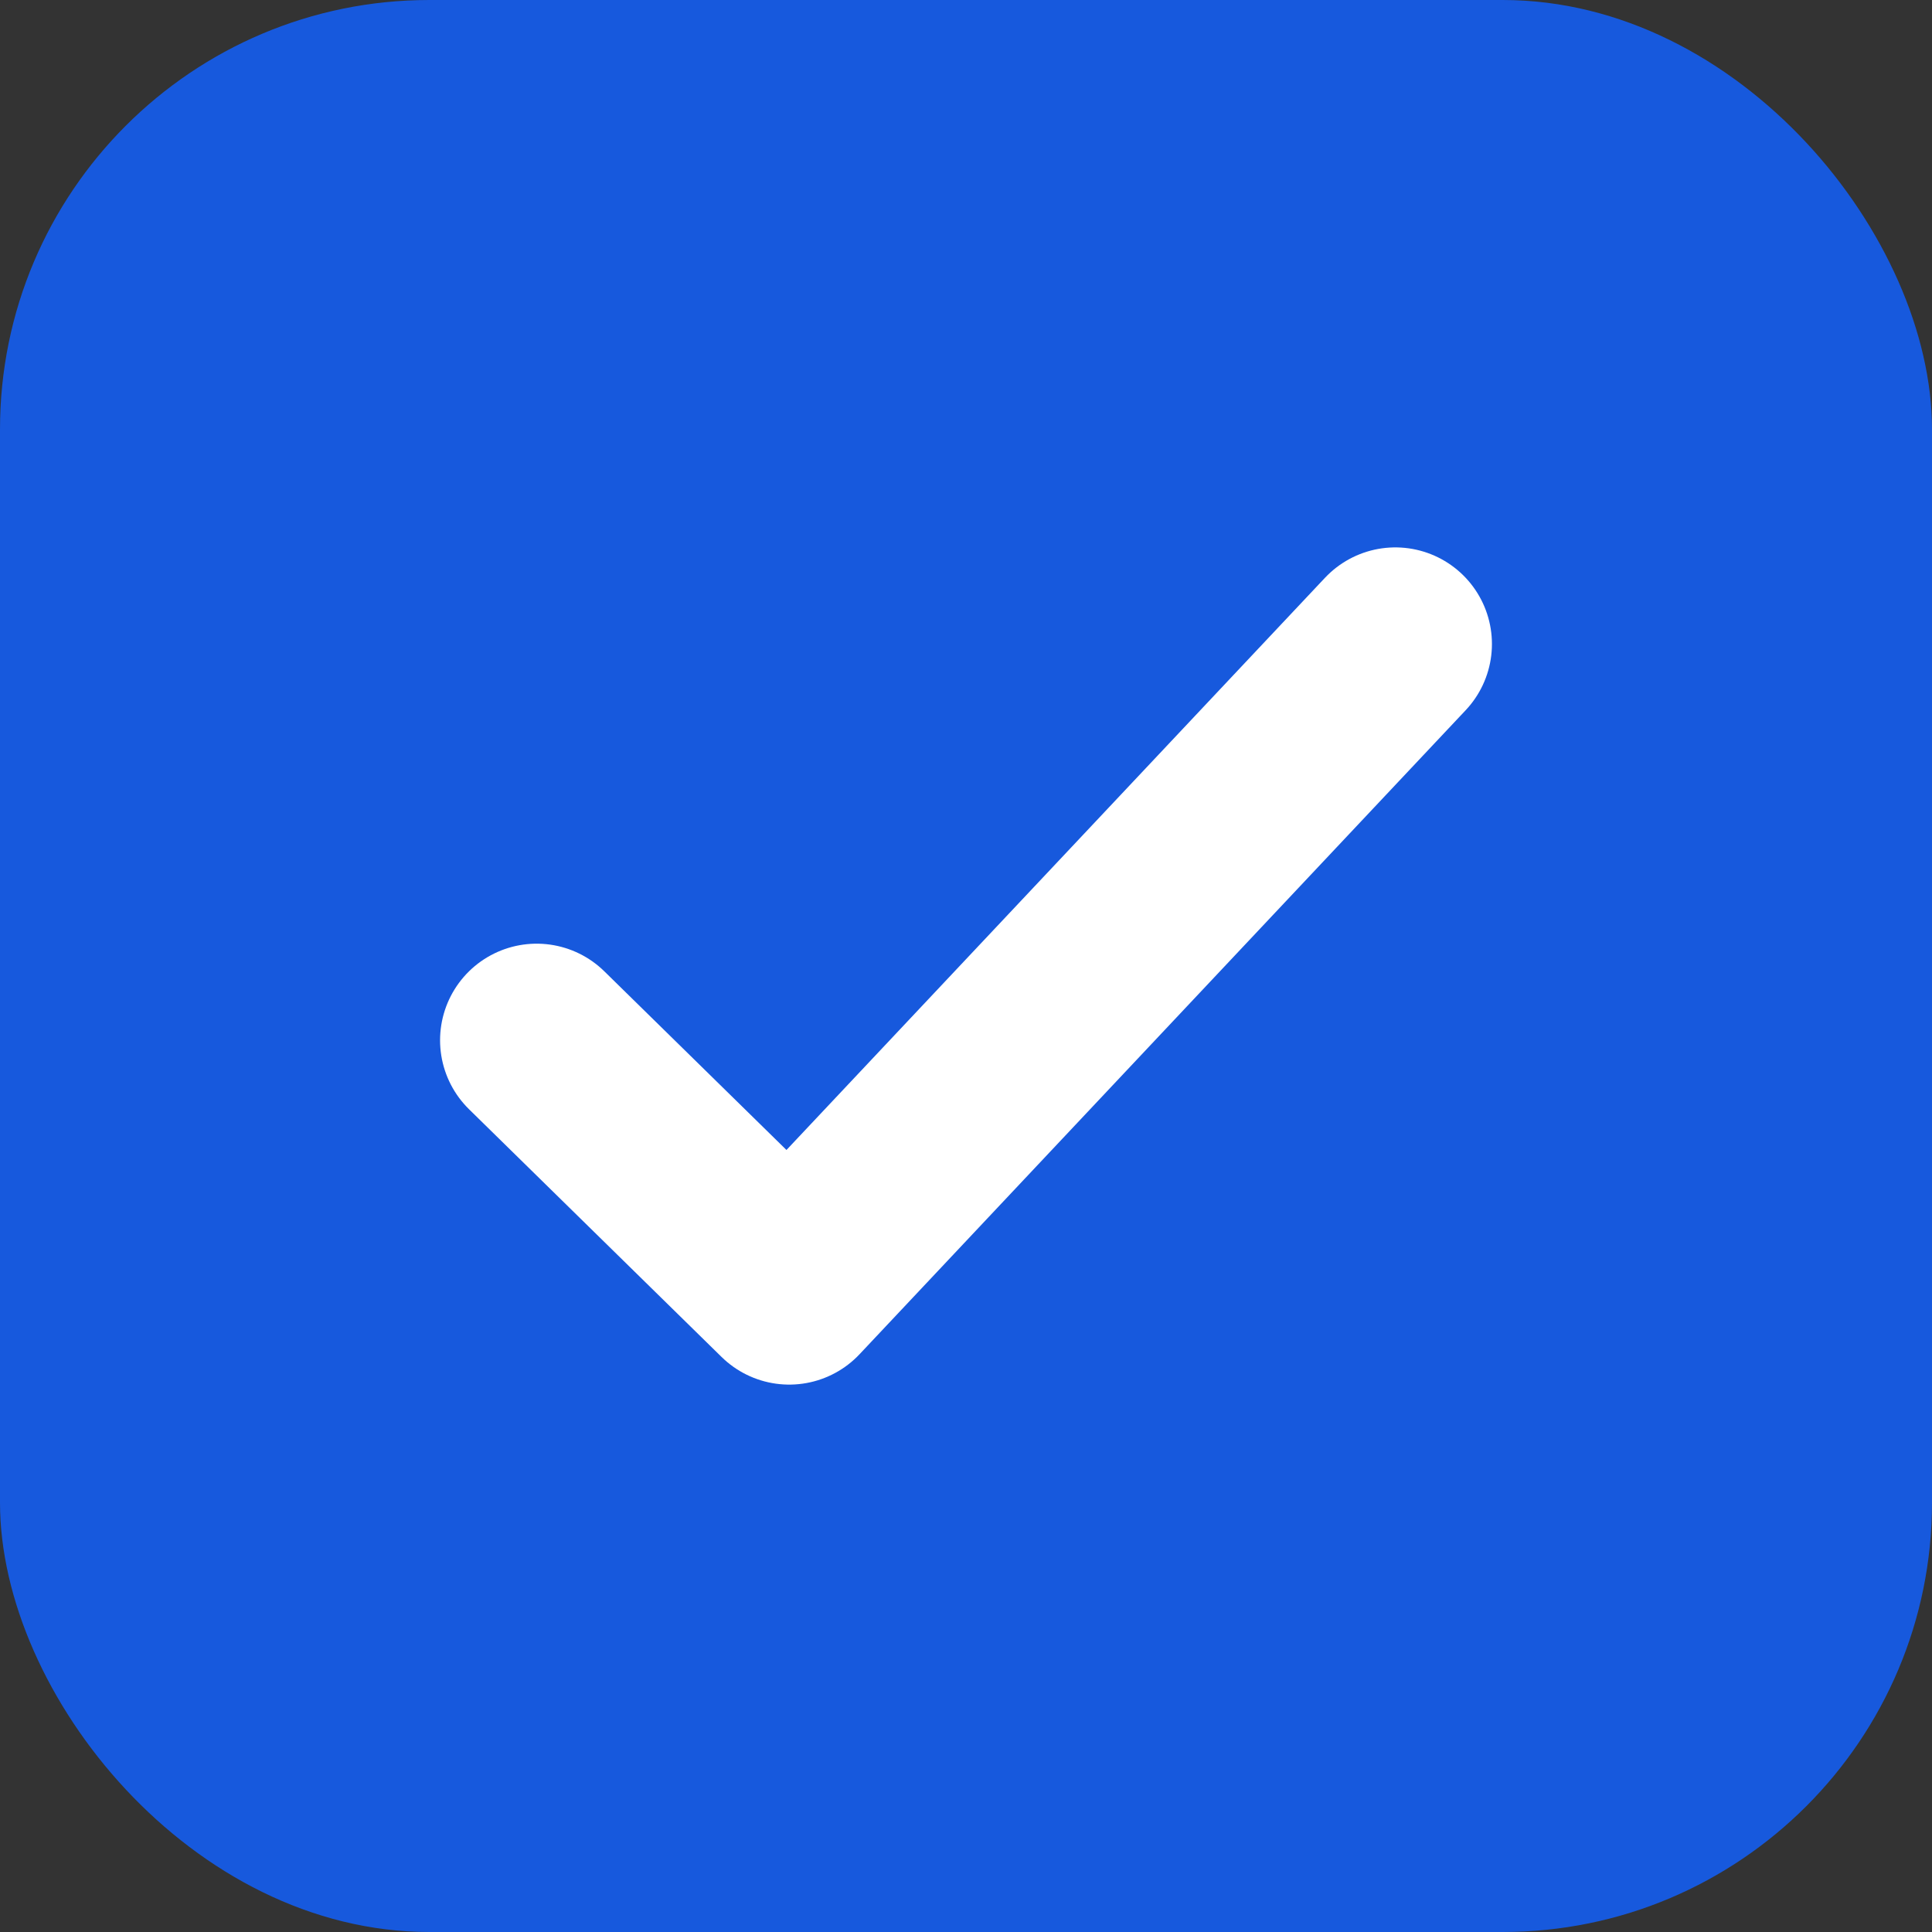
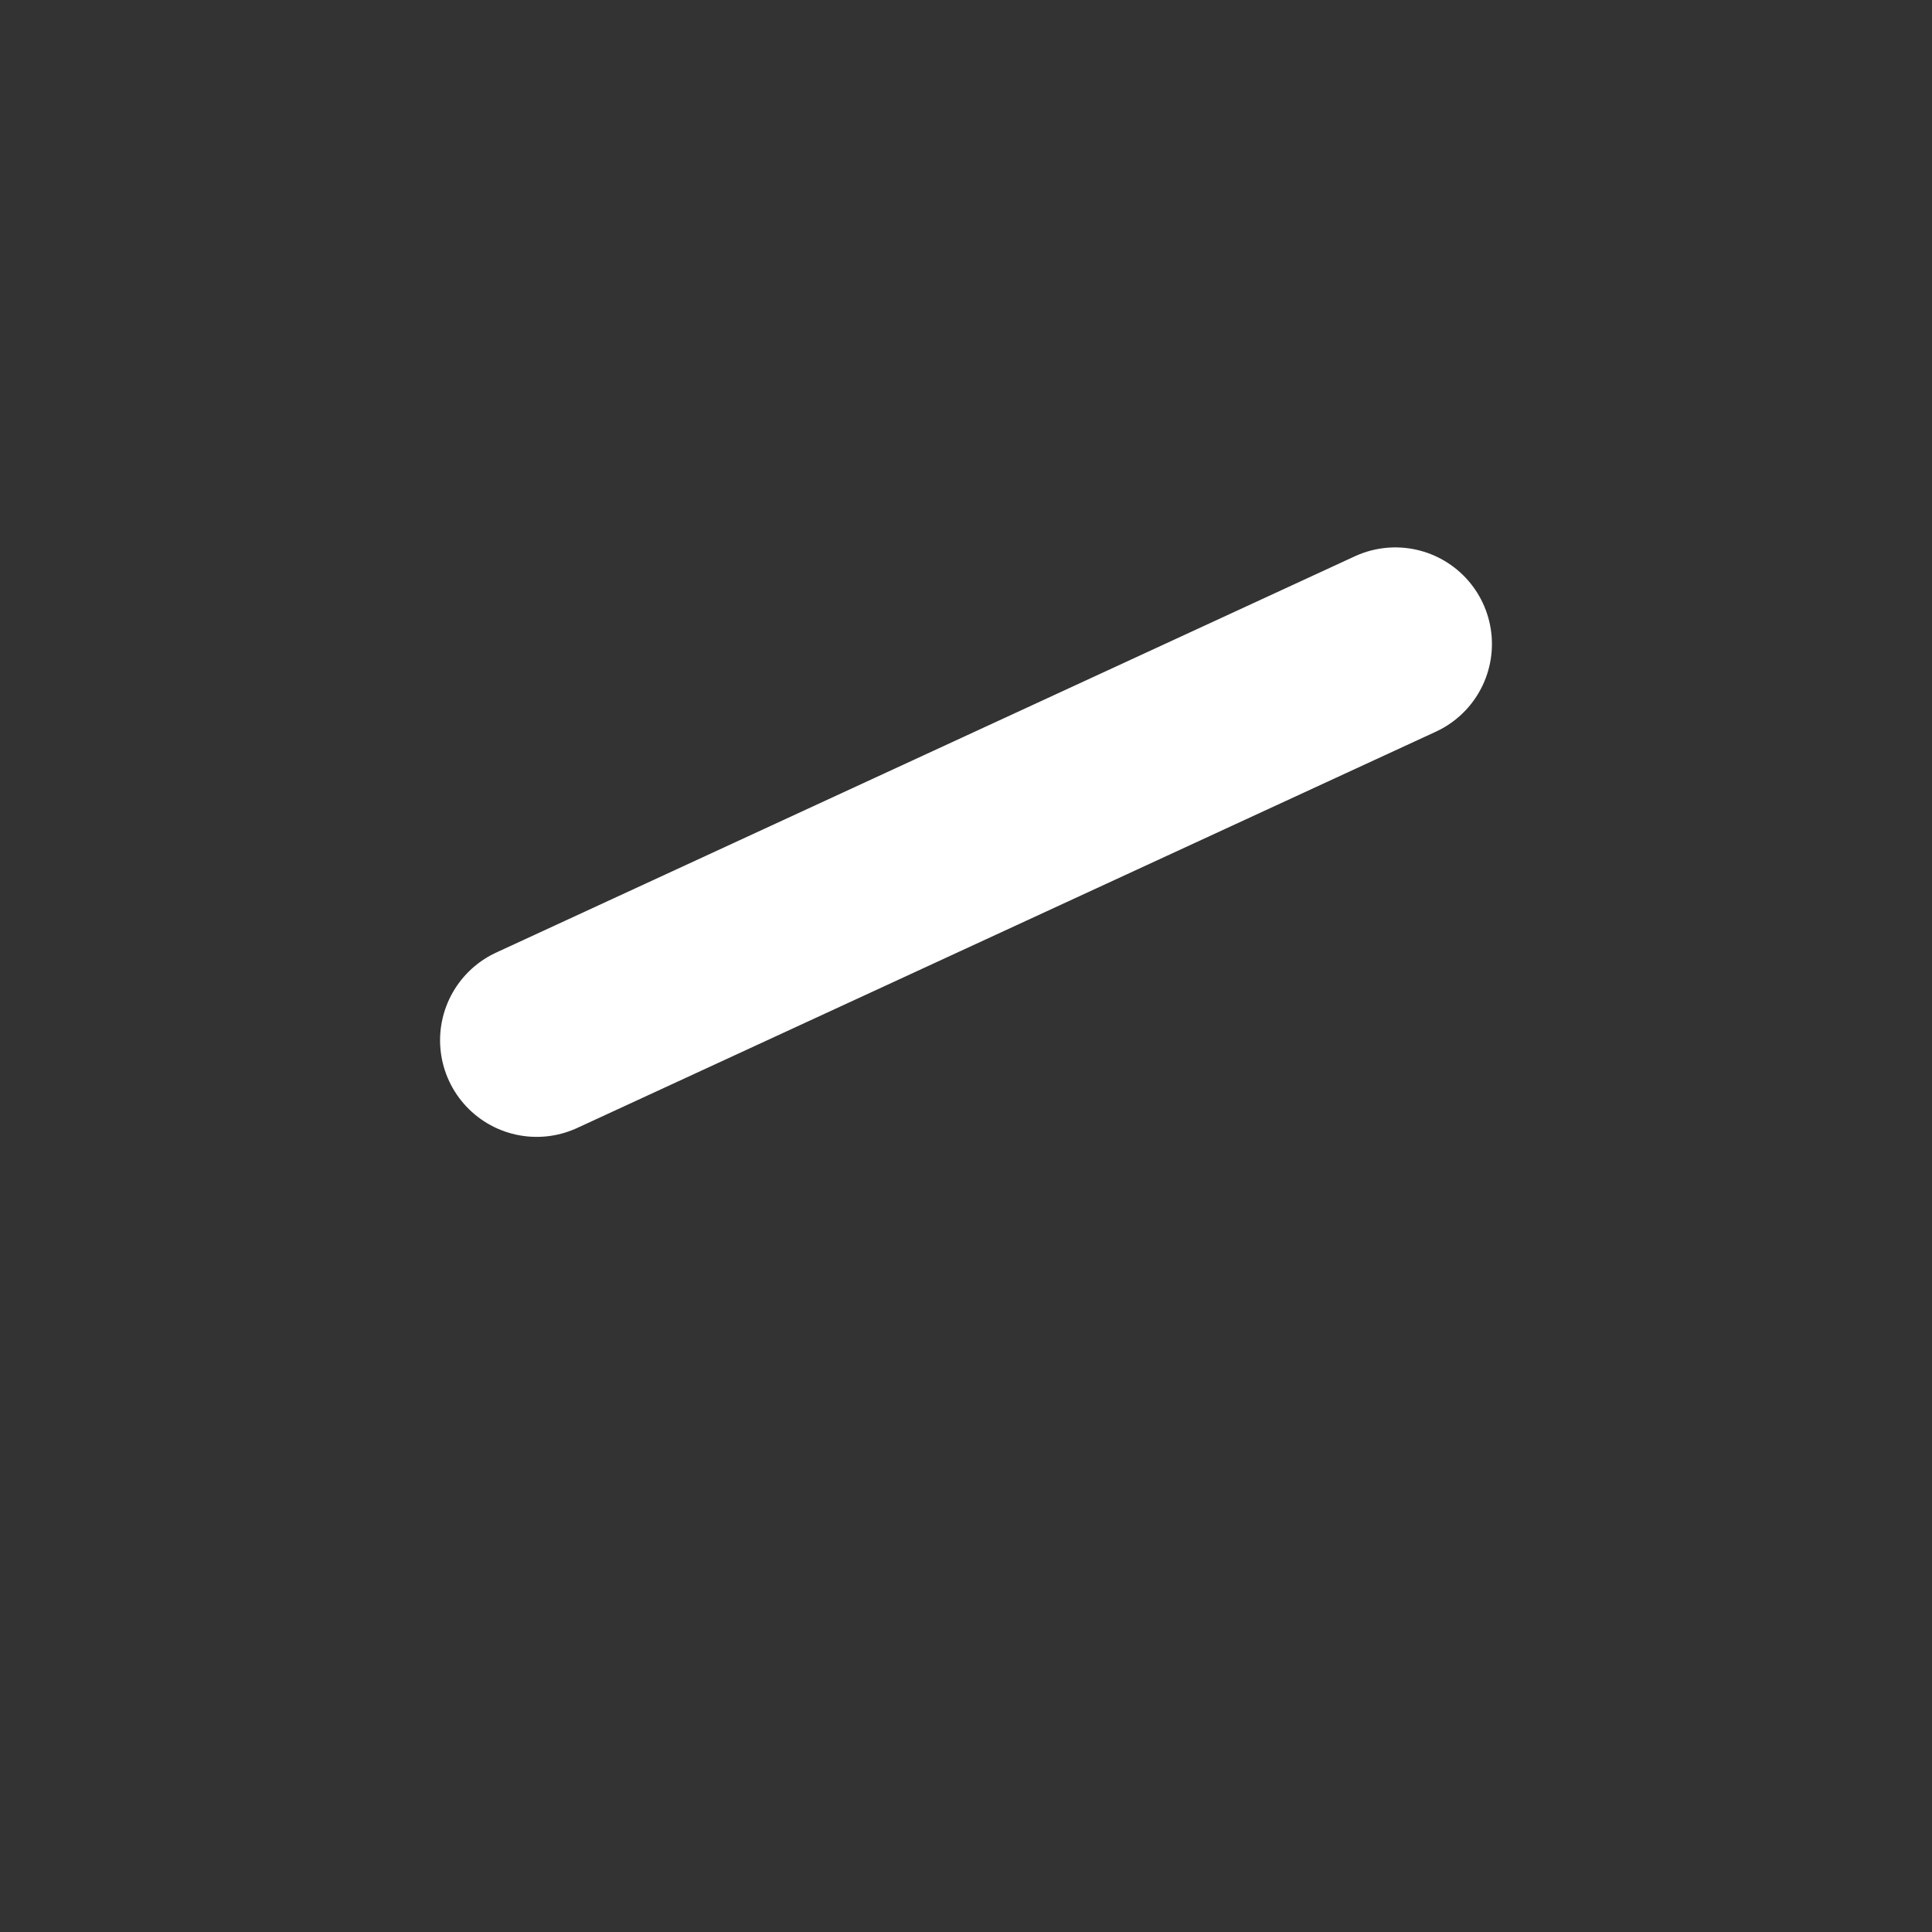
<svg xmlns="http://www.w3.org/2000/svg" width="18" height="18" viewBox="0 0 18 18" fill="none">
  <rect x="0" y="0" width="18" height="18" fill="#333333" stroke="none" />
-   <rect width="18" height="18" rx="4" fill="#1759DD" />
-   <path d="M5 9.692L7.353 12L13 6" stroke="white" stroke-width="1.8" stroke-linecap="round" stroke-linejoin="round" />
+   <path d="M5 9.692L13 6" stroke="white" stroke-width="1.8" stroke-linecap="round" stroke-linejoin="round" />
</svg>